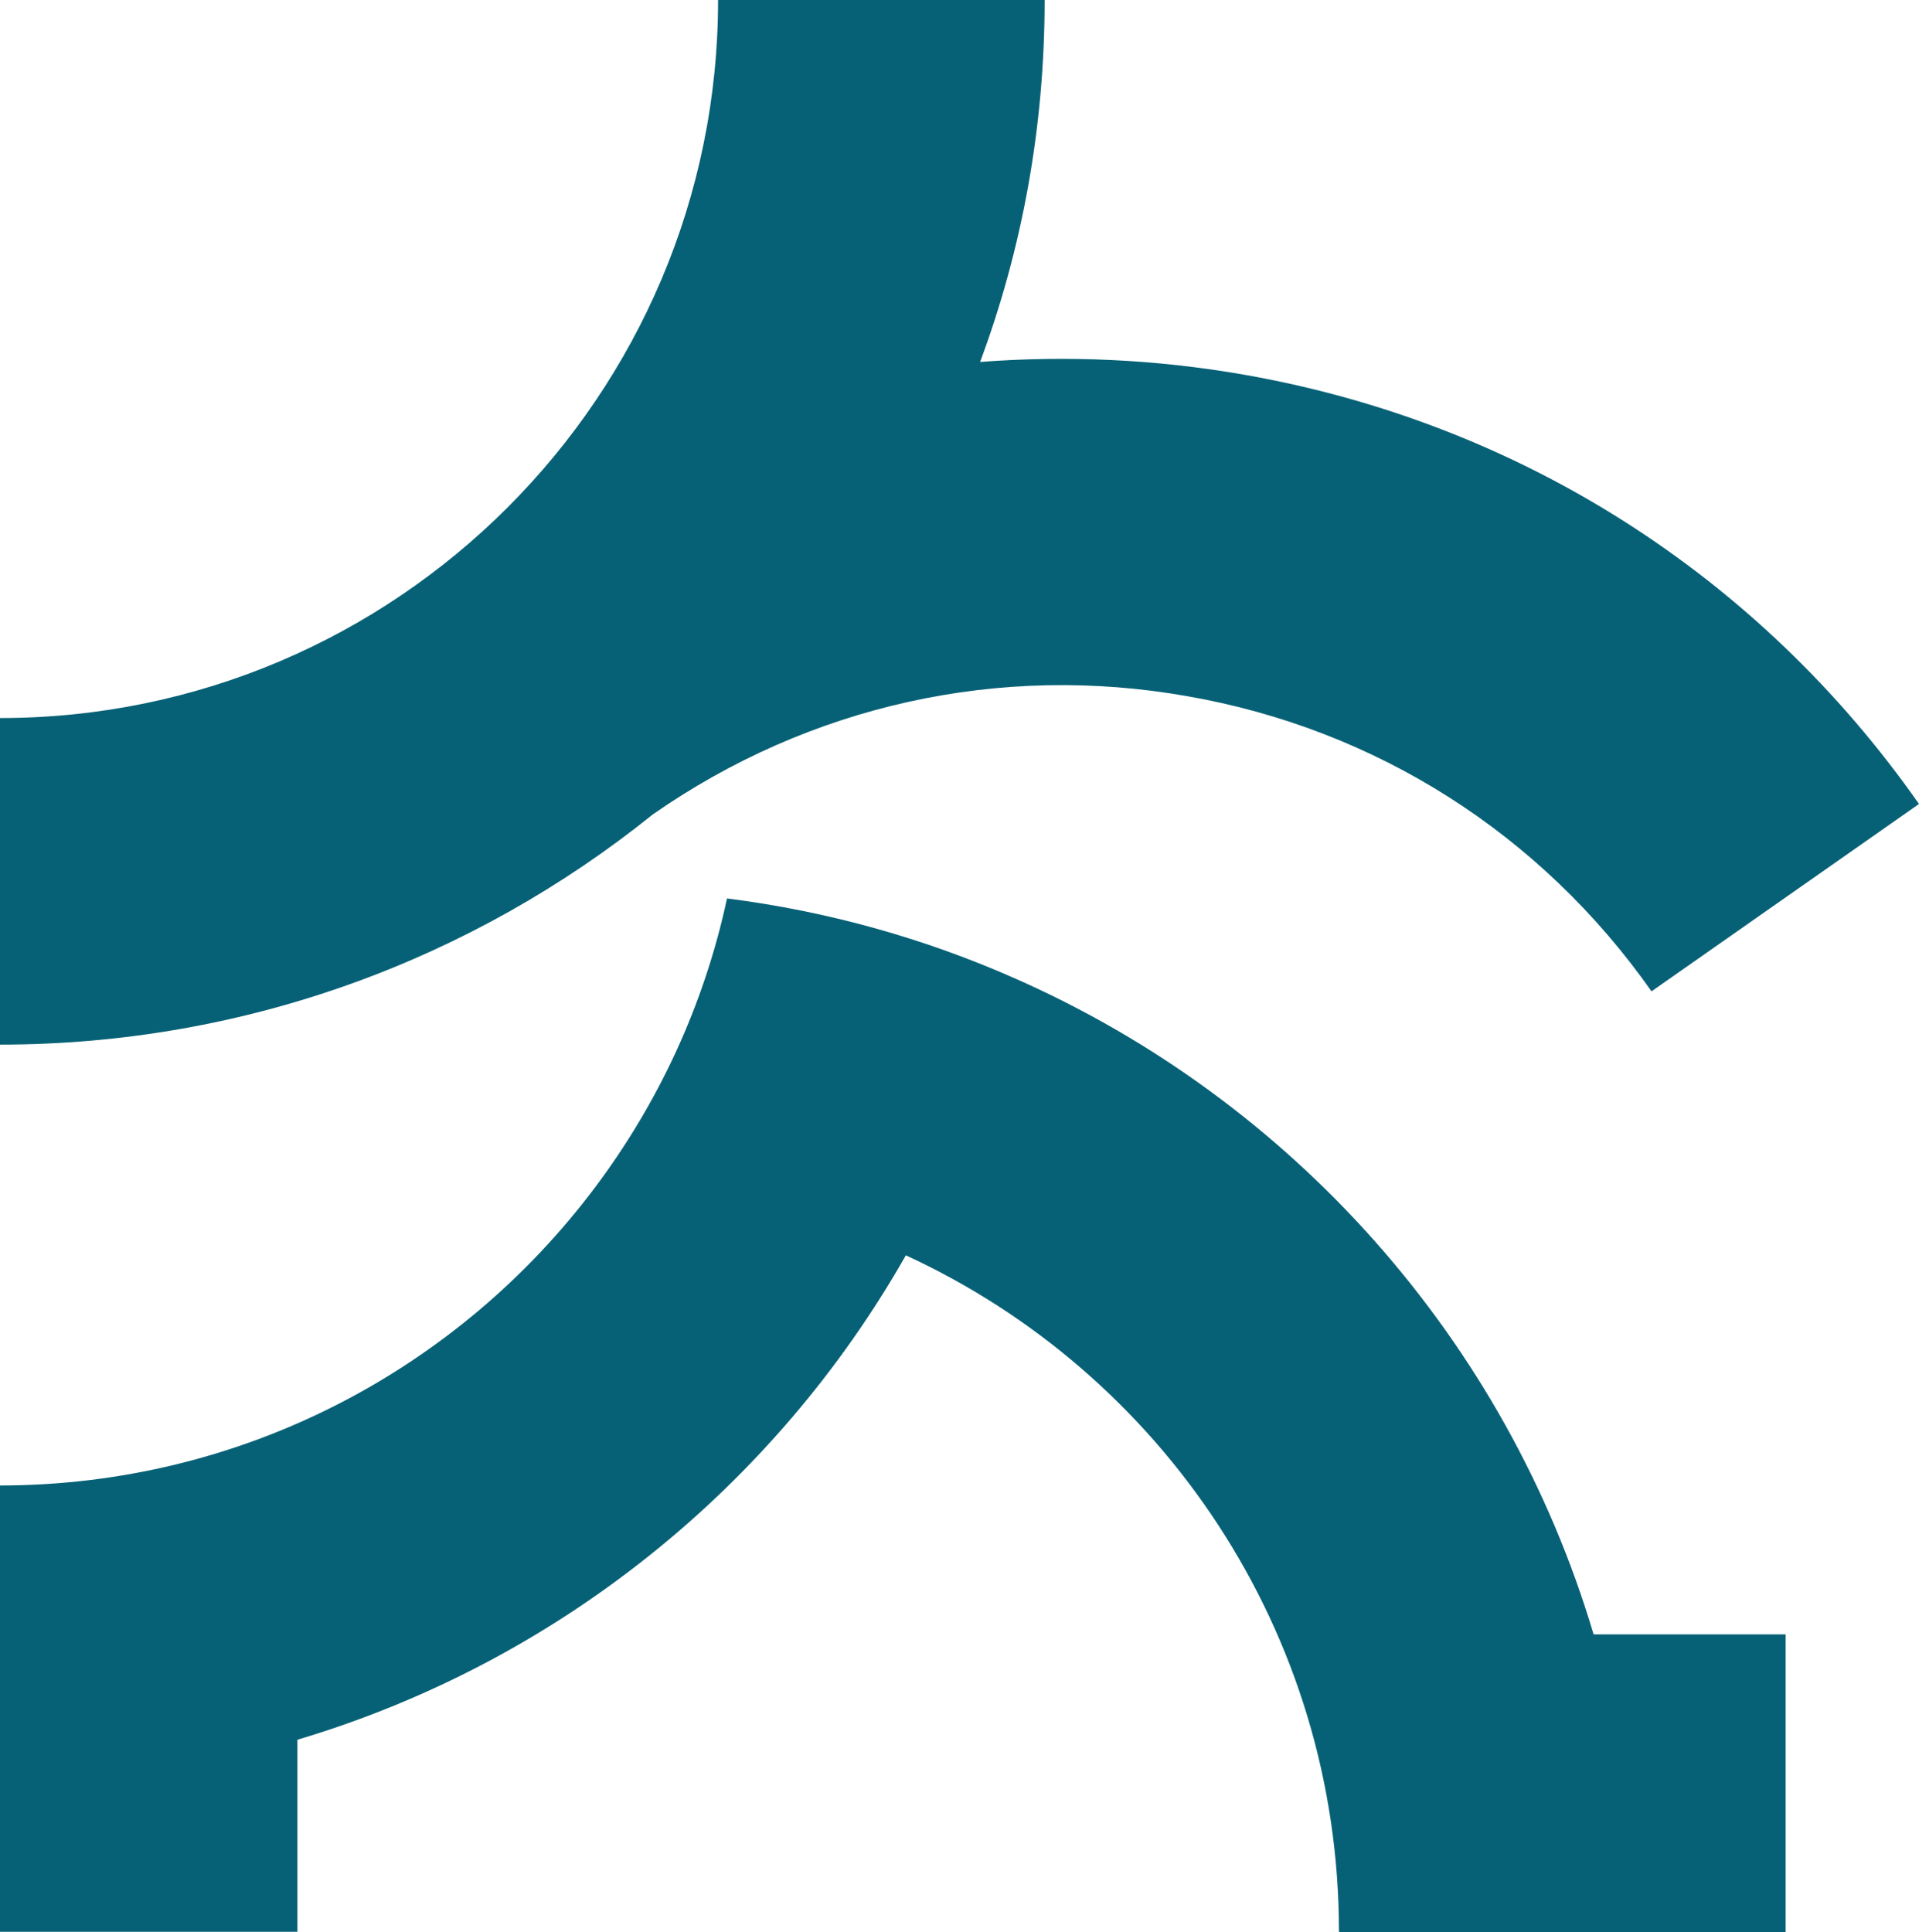
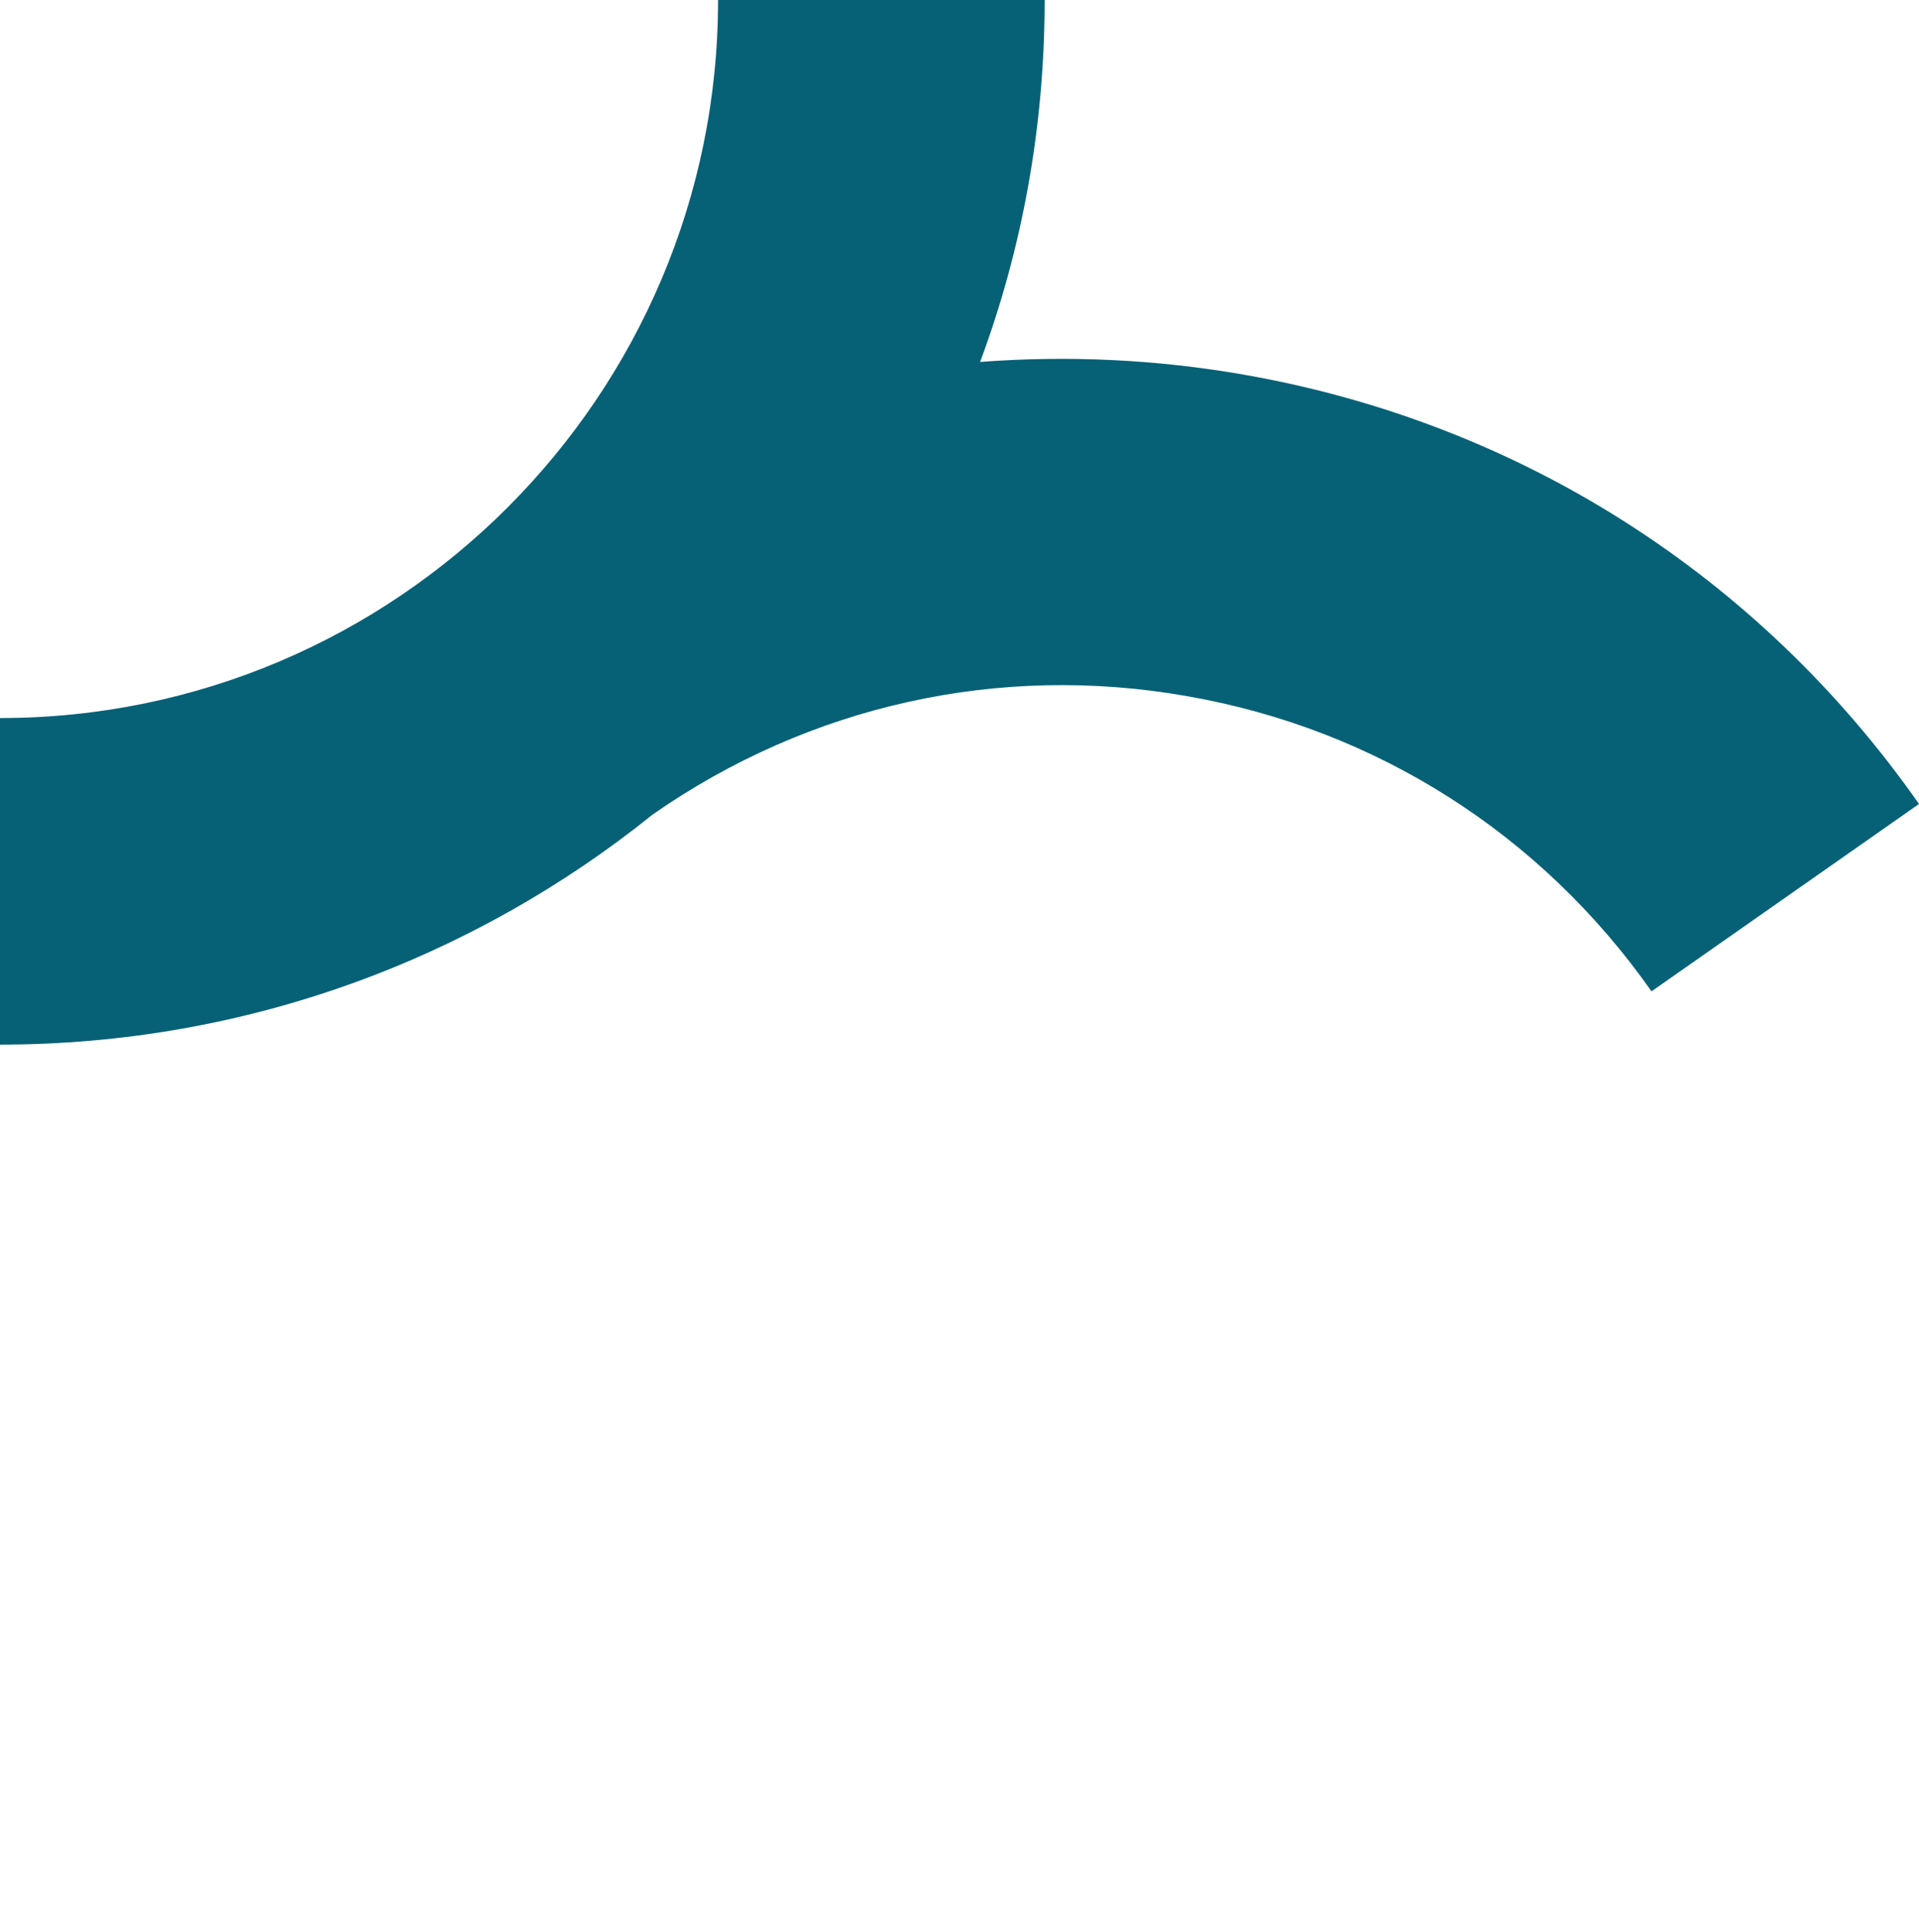
<svg xmlns="http://www.w3.org/2000/svg" id="Livello_2" viewBox="0 0 49.36 49.7">
  <defs>
    <style>
      .cls-1 {
        fill: #076176;
      }
    </style>
  </defs>
  <g id="Livello_1-2" data-name="Livello_1">
    <g>
      <path class="cls-1" d="M18.47,0C18.47,10.18,10.19,18.47,0,18.47v8.4c6.35,0,12.19-2.22,16.79-5.92,4.03-2.81,8.92-3.9,13.76-3.04,4.86.85,9.09,3.55,11.93,7.59l6.88-4.82c-4.12-5.88-10.28-9.8-17.35-11.04-2.28-.4-4.56-.5-6.8-.33,1.08-2.9,1.66-6.04,1.66-9.31h-8.4Z" />
-       <path class="cls-1" d="M34.45,49.7h11.48v-7.66h-4.94c-2.25-7.57-7.76-13.74-14.9-16.88-2.31-1.02-4.79-1.72-7.39-2.05-.59,2.75-1.77,5.27-3.4,7.44-3.49,4.65-9.05,7.66-15.31,7.66v11.48h7.66v-4.94c6.68-1.99,12.27-6.51,15.65-12.46,6.58,3.03,11.14,9.68,11.14,17.39Z" />
    </g>
  </g>
</svg>